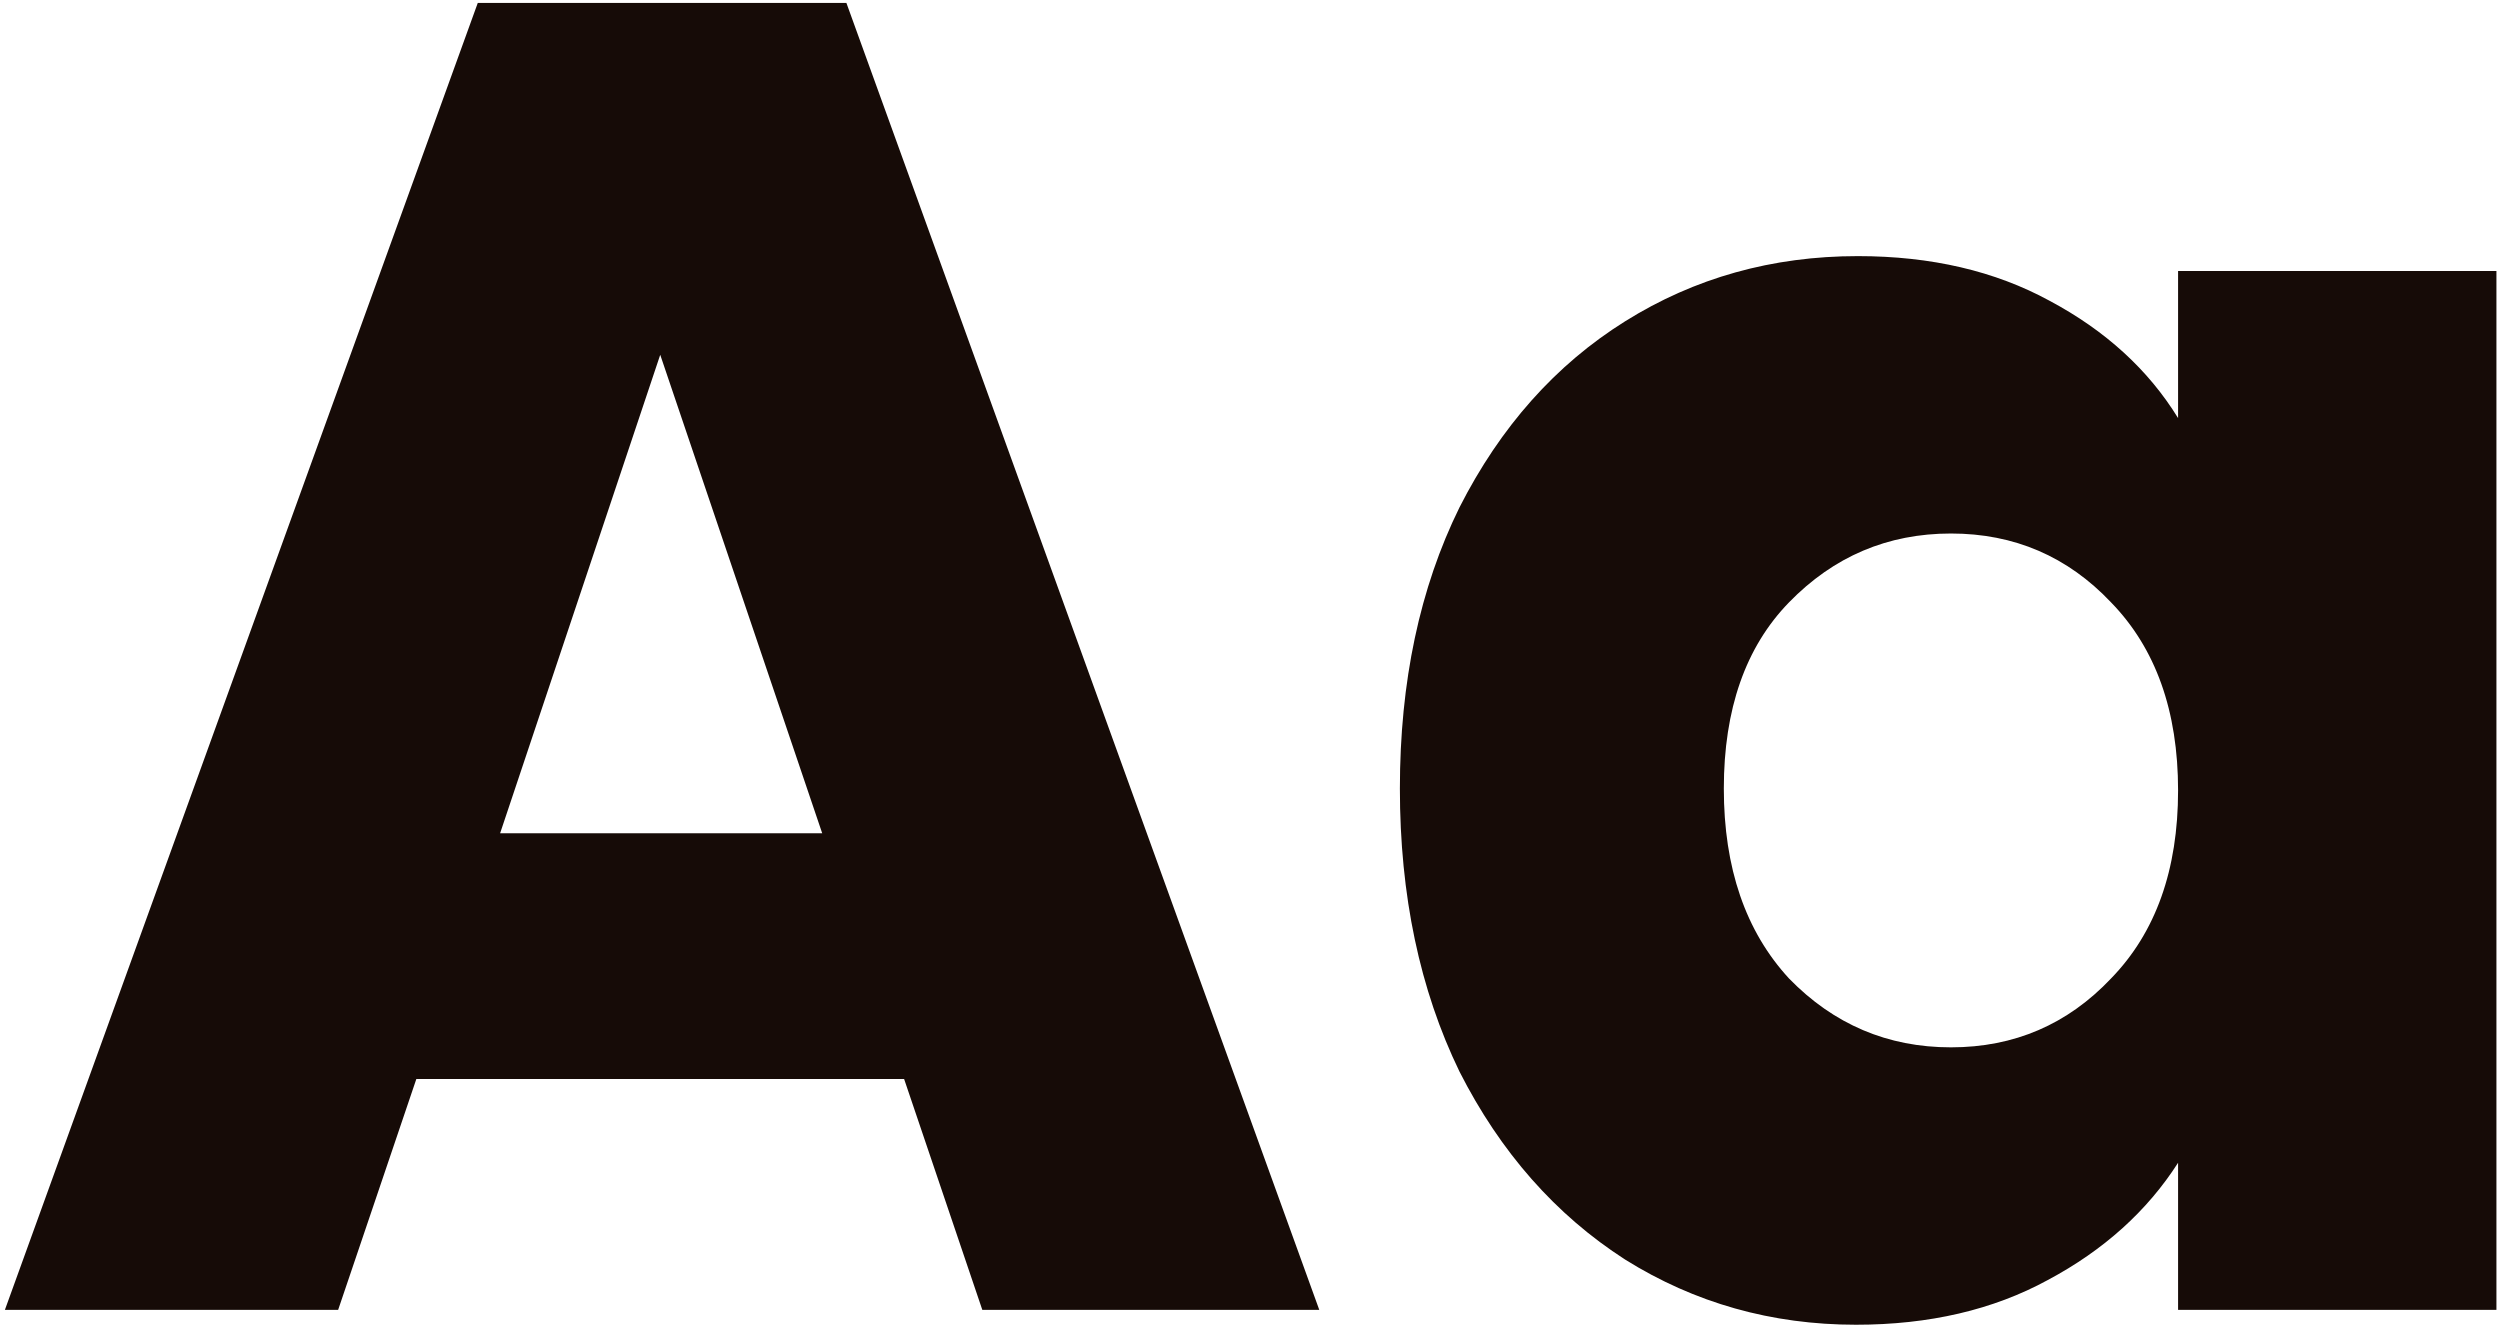
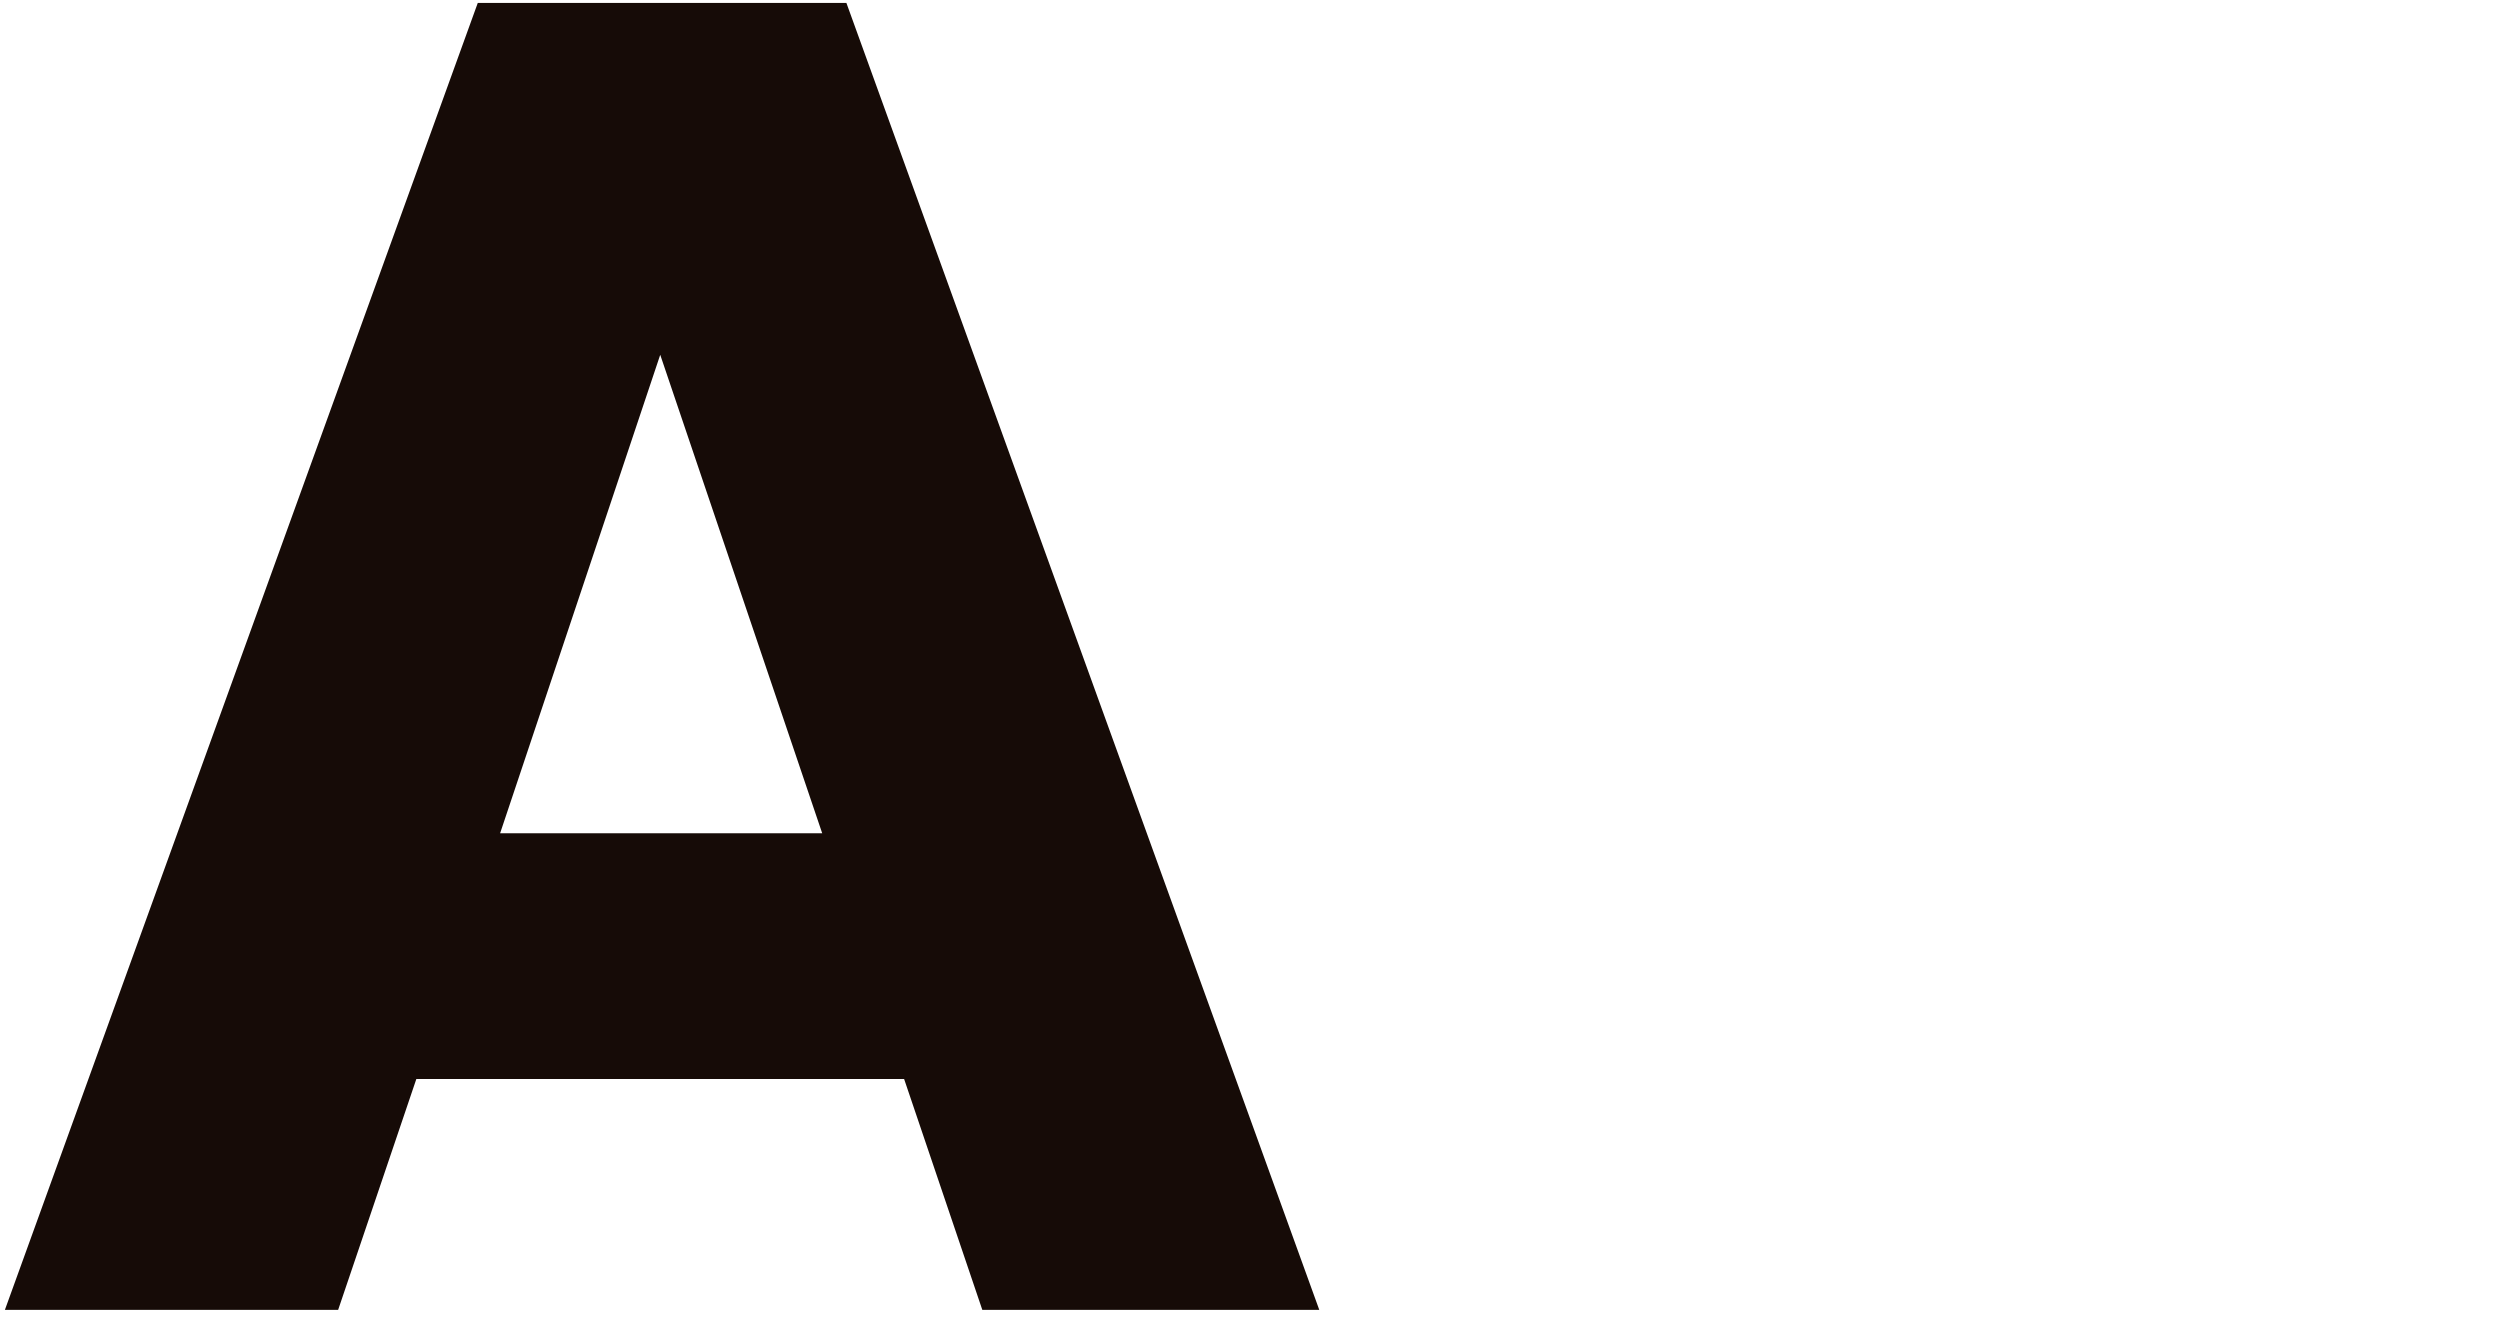
<svg xmlns="http://www.w3.org/2000/svg" width="376" height="200" viewBox="0 0 376 200" fill="none">
-   <path d="M210.543 118.6C210.543 102.547 213.53 88.453 219.503 76.32C225.663 64.187 233.97 54.853 244.423 48.32C254.876 41.787 266.543 38.52 279.423 38.52C290.436 38.52 300.05 40.76 308.263 45.24C316.663 49.72 323.103 55.6 327.583 62.88V40.76H375.463V197H327.583V174.88C322.916 182.16 316.383 188.04 307.983 192.52C299.77 197 290.156 199.24 279.143 199.24C266.45 199.24 254.876 195.973 244.423 189.44C233.97 182.72 225.663 173.293 219.503 161.16C213.53 148.84 210.543 134.653 210.543 118.6ZM327.583 118.88C327.583 106.933 324.223 97.507 317.503 90.6C310.97 83.693 302.943 80.24 293.423 80.24C283.903 80.24 275.783 83.693 269.063 90.6C262.53 97.32 259.263 106.653 259.263 118.6C259.263 130.547 262.53 140.067 269.063 147.16C275.783 154.067 283.903 157.52 293.423 157.52C302.943 157.52 310.97 154.067 317.503 147.16C324.223 140.253 327.583 130.827 327.583 118.88Z" fill="#160B07" />
  <path d="M135.978 162.28H62.618L50.858 197H0.738L71.858 0.44H127.298L198.418 197H147.738L135.978 162.28ZM123.658 125.32L99.298 53.36L75.218 125.32H123.658Z" fill="#160B07" />
</svg>